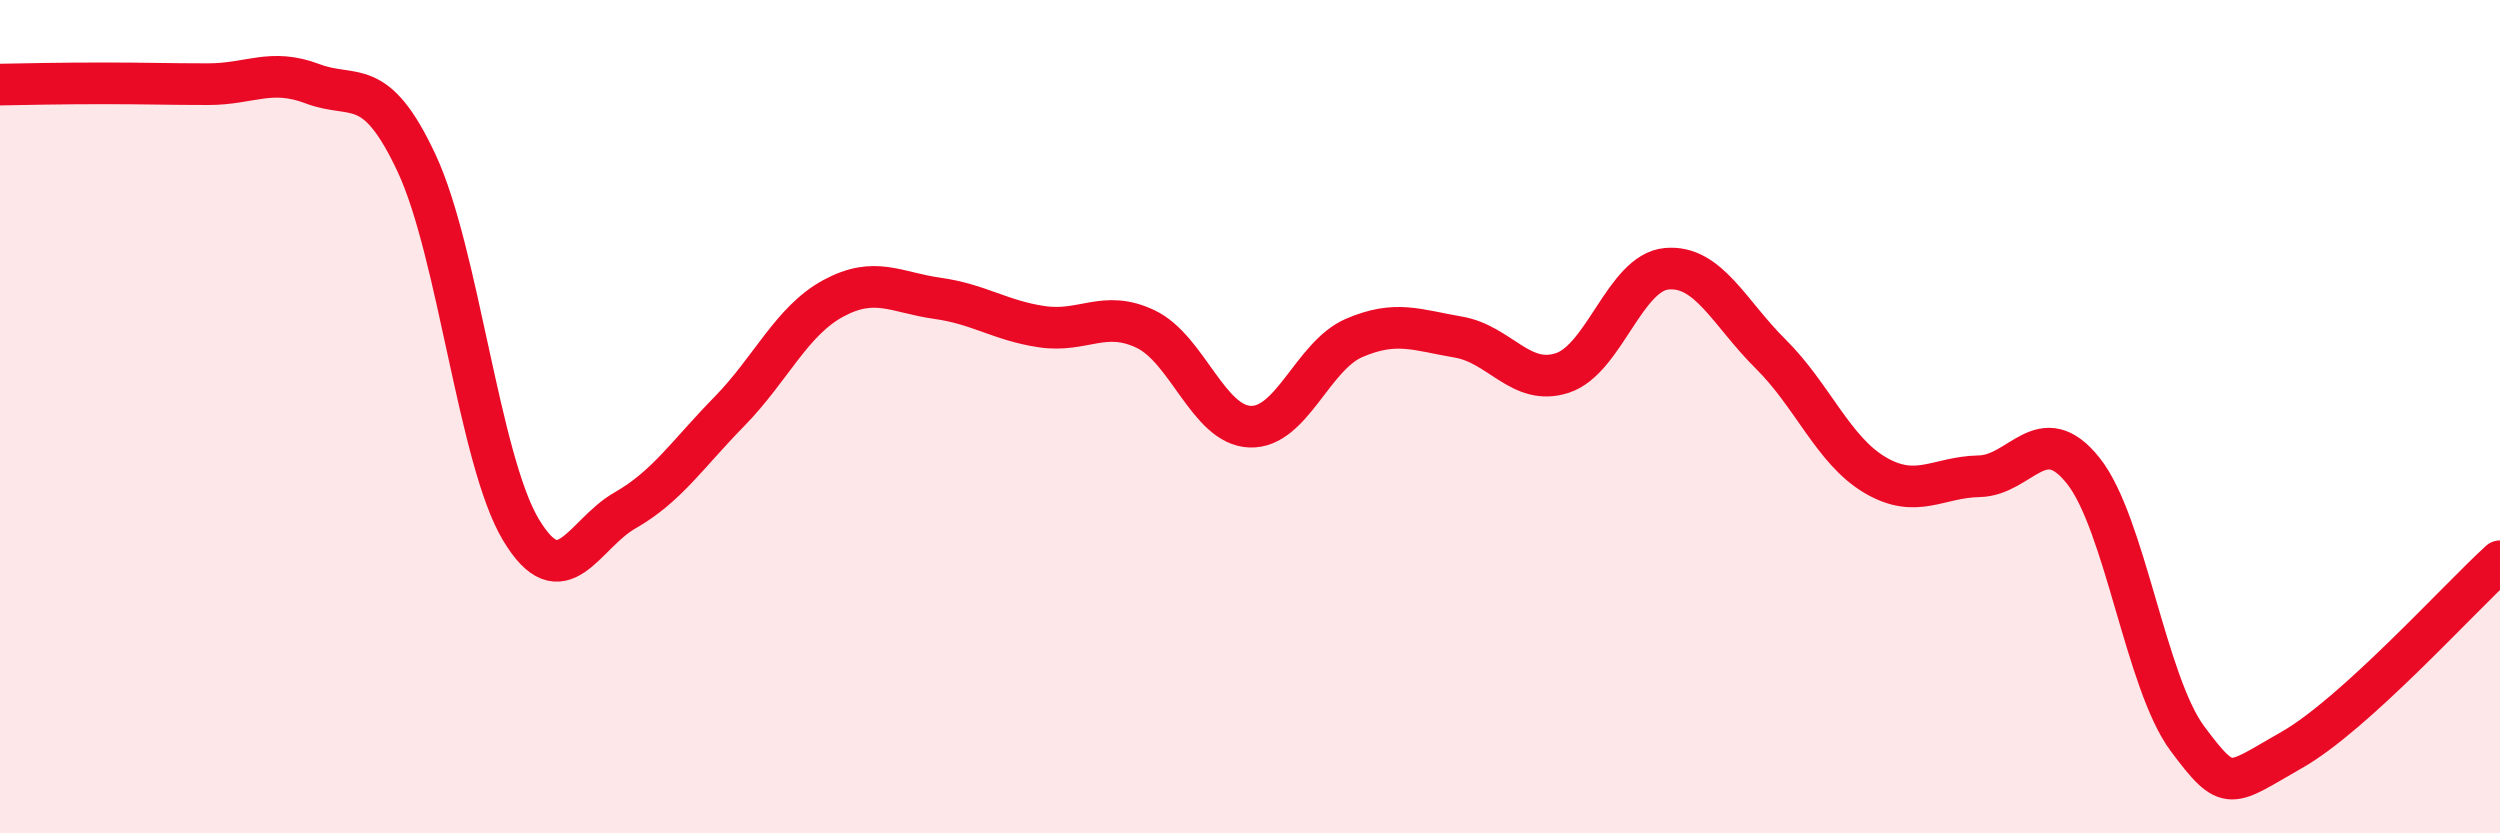
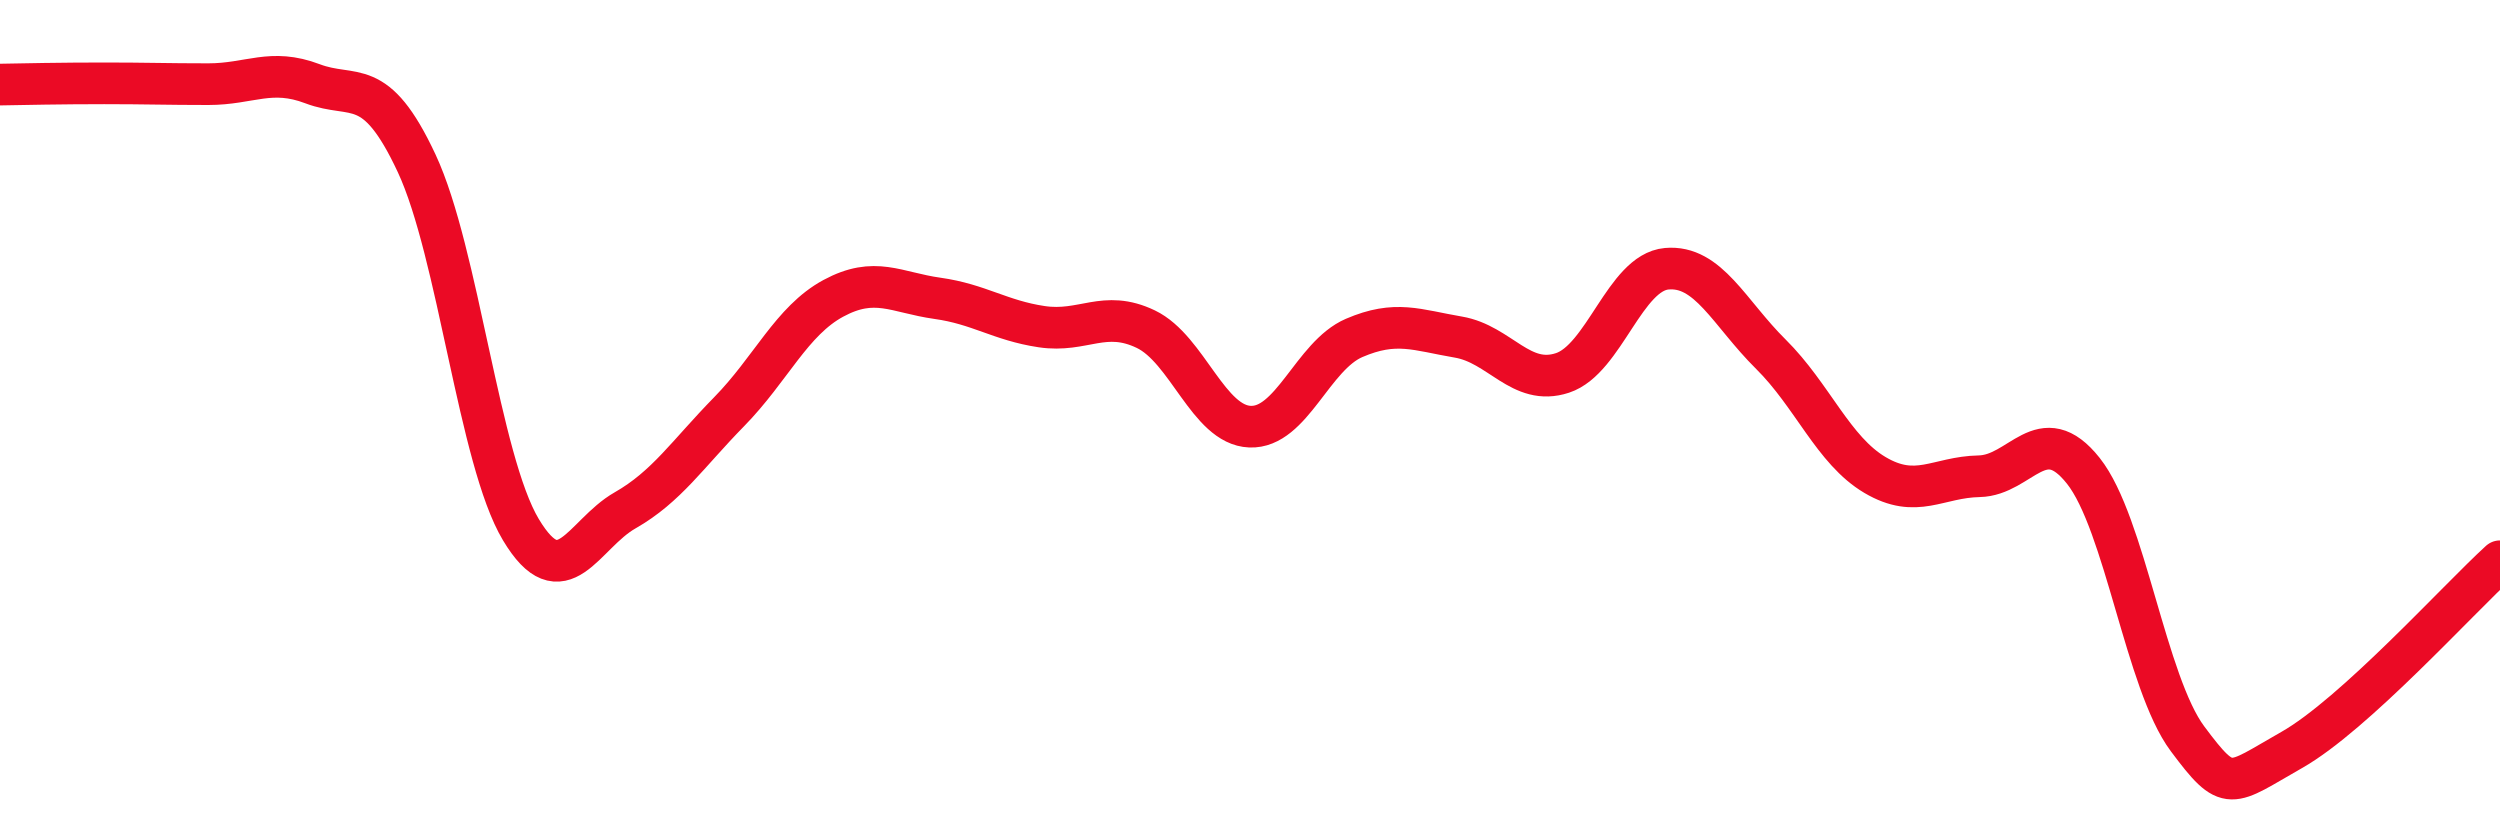
<svg xmlns="http://www.w3.org/2000/svg" width="60" height="20" viewBox="0 0 60 20">
-   <path d="M 0,2.03 C 0.5,2.02 1.5,2 2.5,2 C 3.5,2 4,2.02 5,2.02 C 6,2.02 6.5,1.63 7.5,2.01 C 8.5,2.39 9,1.78 10,3.92 C 11,6.06 11.5,11.04 12.5,12.71 C 13.5,14.38 14,12.82 15,12.25 C 16,11.68 16.5,10.9 17.5,9.88 C 18.5,8.86 19,7.7 20,7.16 C 21,6.62 21.5,7.02 22.5,7.16 C 23.5,7.3 24,7.69 25,7.84 C 26,7.99 26.5,7.42 27.5,7.9 C 28.5,8.38 29,10.2 30,10.24 C 31,10.28 31.5,8.54 32.5,8.11 C 33.5,7.68 34,7.92 35,8.09 C 36,8.26 36.5,9.28 37.5,8.95 C 38.5,8.62 39,6.54 40,6.45 C 41,6.36 41.5,7.51 42.5,8.5 C 43.5,9.49 44,10.81 45,11.4 C 46,11.99 46.5,11.45 47.5,11.43 C 48.5,11.41 49,10.04 50,11.3 C 51,12.56 51.5,16.39 52.5,17.73 C 53.5,19.07 53.5,18.85 55,18 C 56.5,17.15 59,14.38 60,13.47L60 20L0 20Z" fill="#EB0A25" opacity="0.1" stroke-linecap="round" stroke-linejoin="round" />
  <path d="M 0,2.03 C 0.5,2.02 1.5,2 2.5,2 C 3.5,2 4,2.02 5,2.02 C 6,2.02 6.5,1.63 7.5,2.01 C 8.5,2.39 9,1.78 10,3.92 C 11,6.06 11.5,11.04 12.5,12.71 C 13.5,14.38 14,12.82 15,12.25 C 16,11.68 16.5,10.9 17.5,9.88 C 18.5,8.86 19,7.7 20,7.16 C 21,6.62 21.5,7.02 22.5,7.16 C 23.5,7.3 24,7.69 25,7.84 C 26,7.99 26.5,7.42 27.5,7.9 C 28.5,8.38 29,10.2 30,10.24 C 31,10.28 31.5,8.54 32.5,8.11 C 33.5,7.68 34,7.92 35,8.09 C 36,8.26 36.5,9.28 37.5,8.95 C 38.5,8.62 39,6.54 40,6.45 C 41,6.36 41.5,7.51 42.5,8.5 C 43.5,9.49 44,10.81 45,11.4 C 46,11.99 46.5,11.45 47.5,11.43 C 48.5,11.41 49,10.04 50,11.3 C 51,12.56 51.5,16.39 52.5,17.73 C 53.5,19.07 53.5,18.85 55,18 C 56.5,17.15 59,14.38 60,13.47" stroke="#EB0A25" stroke-width="1" fill="none" stroke-linecap="round" stroke-linejoin="round" />
</svg>